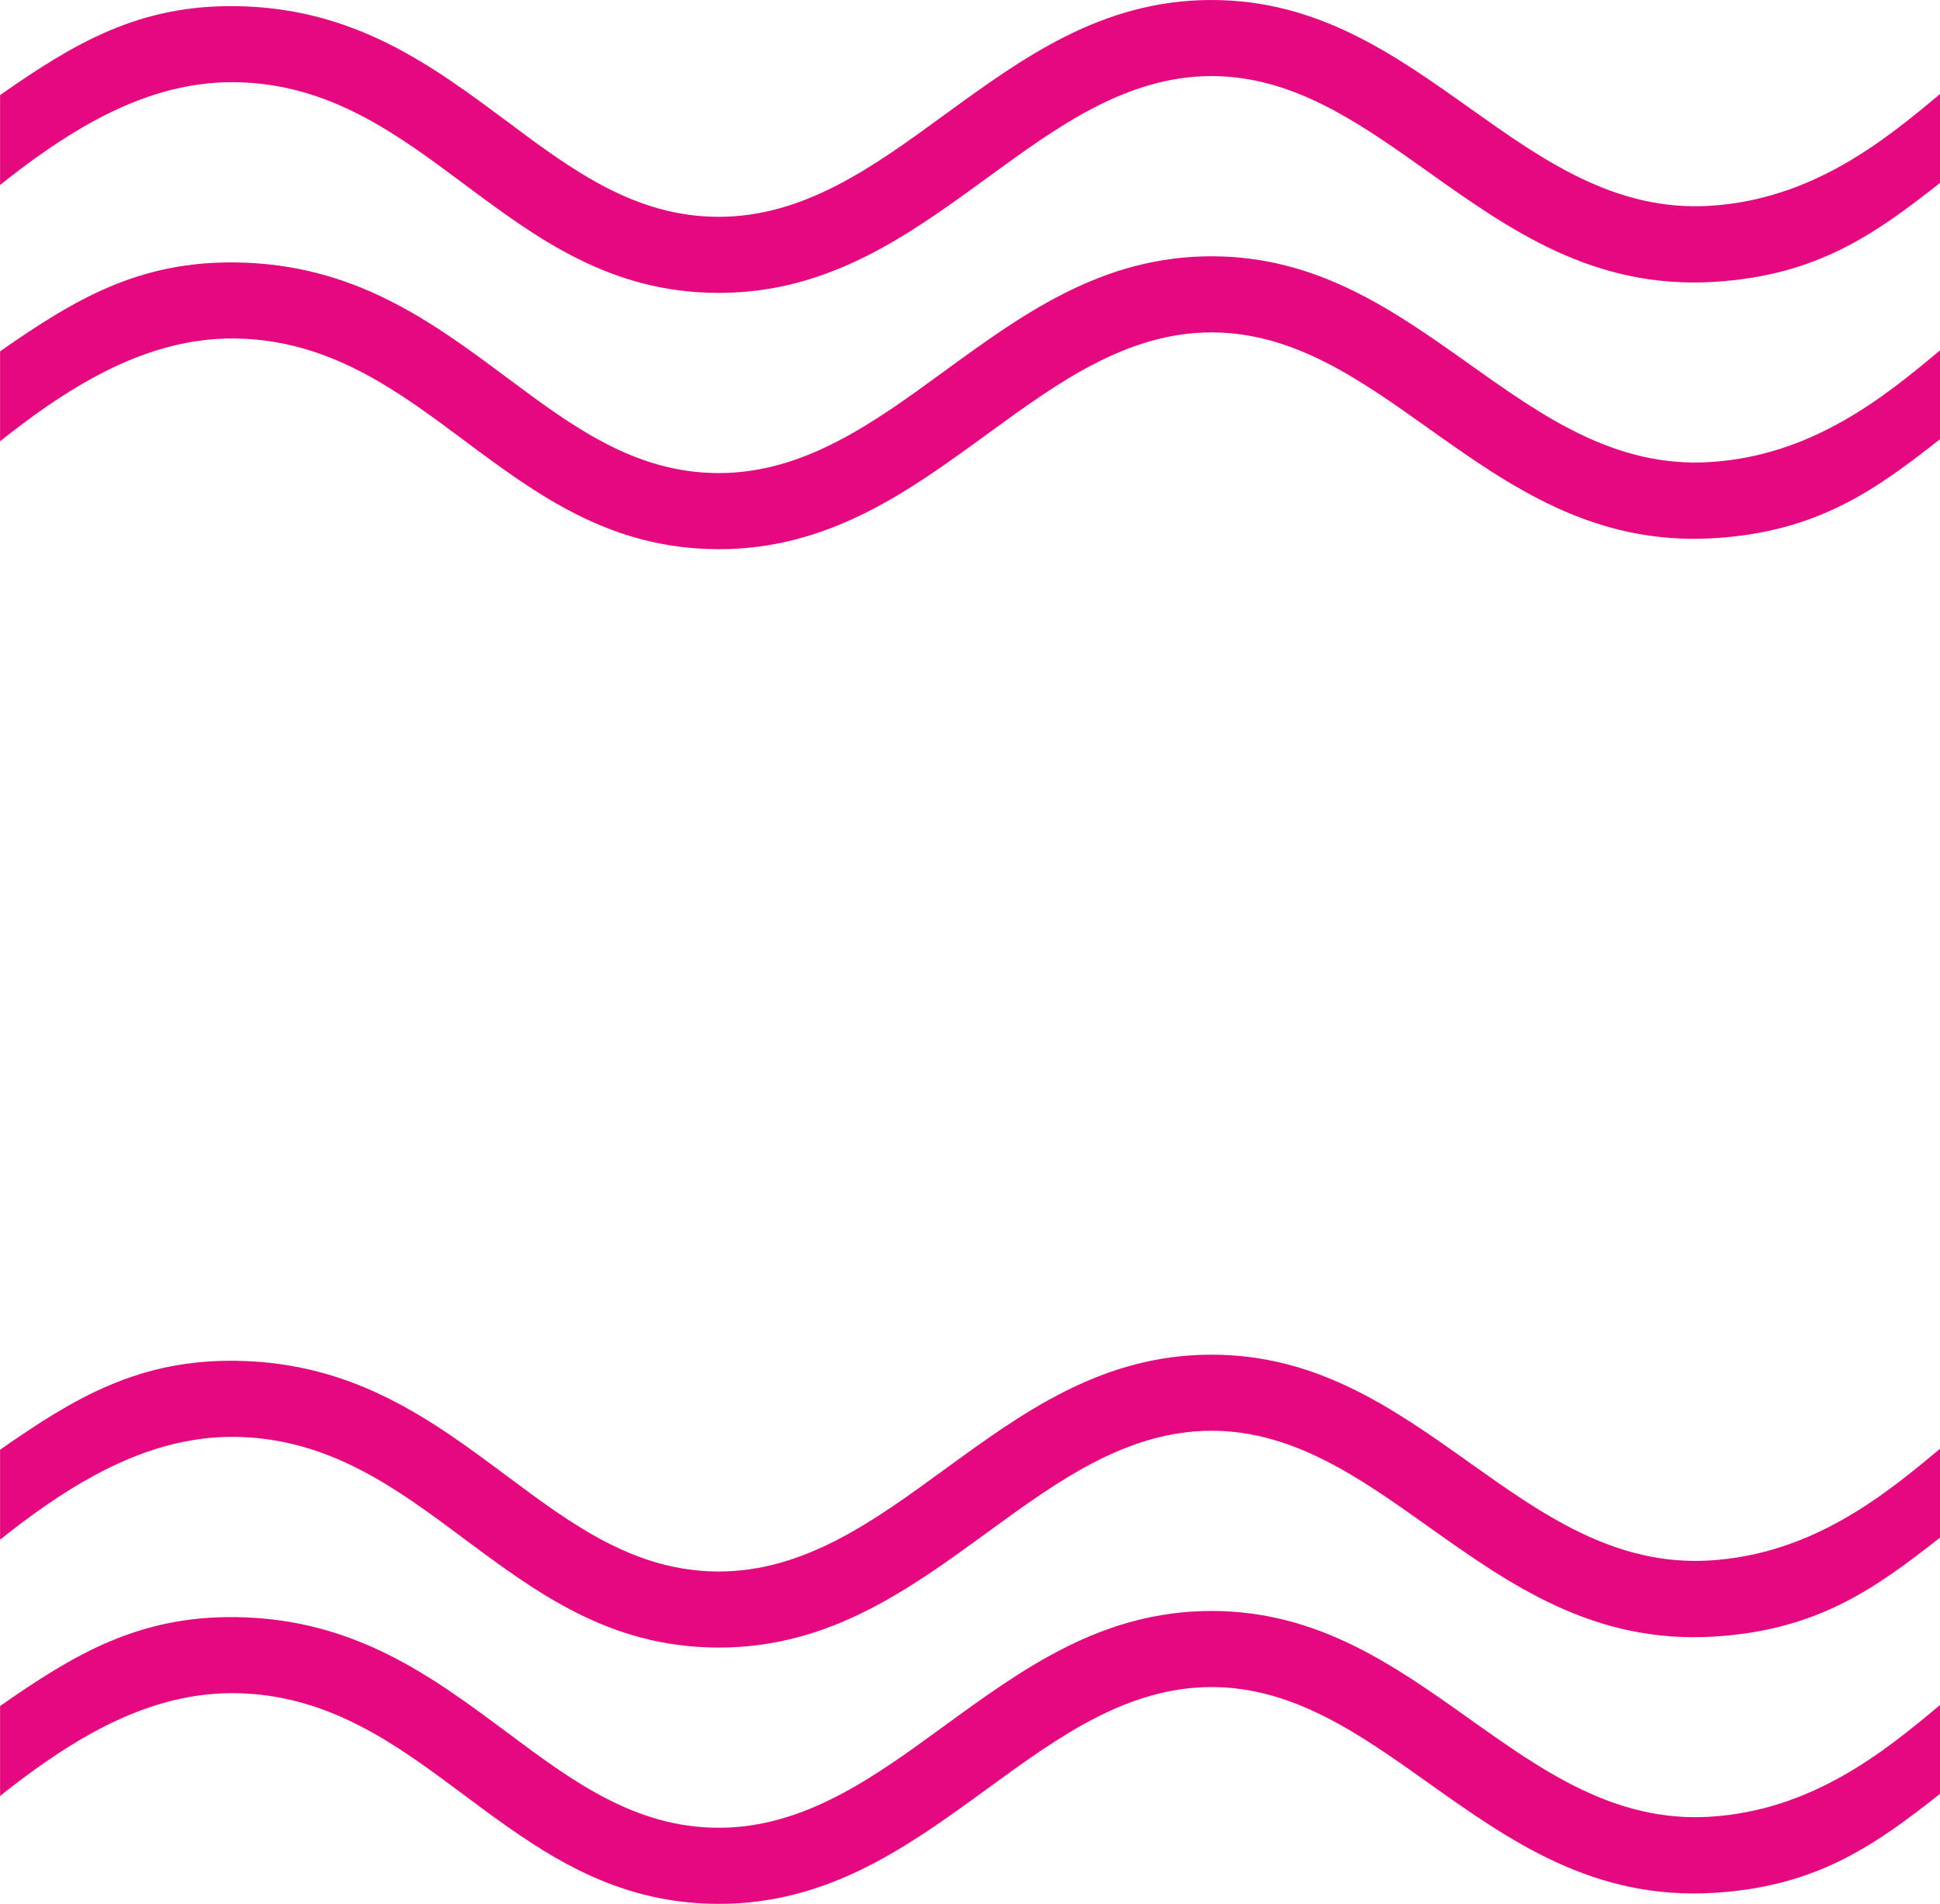
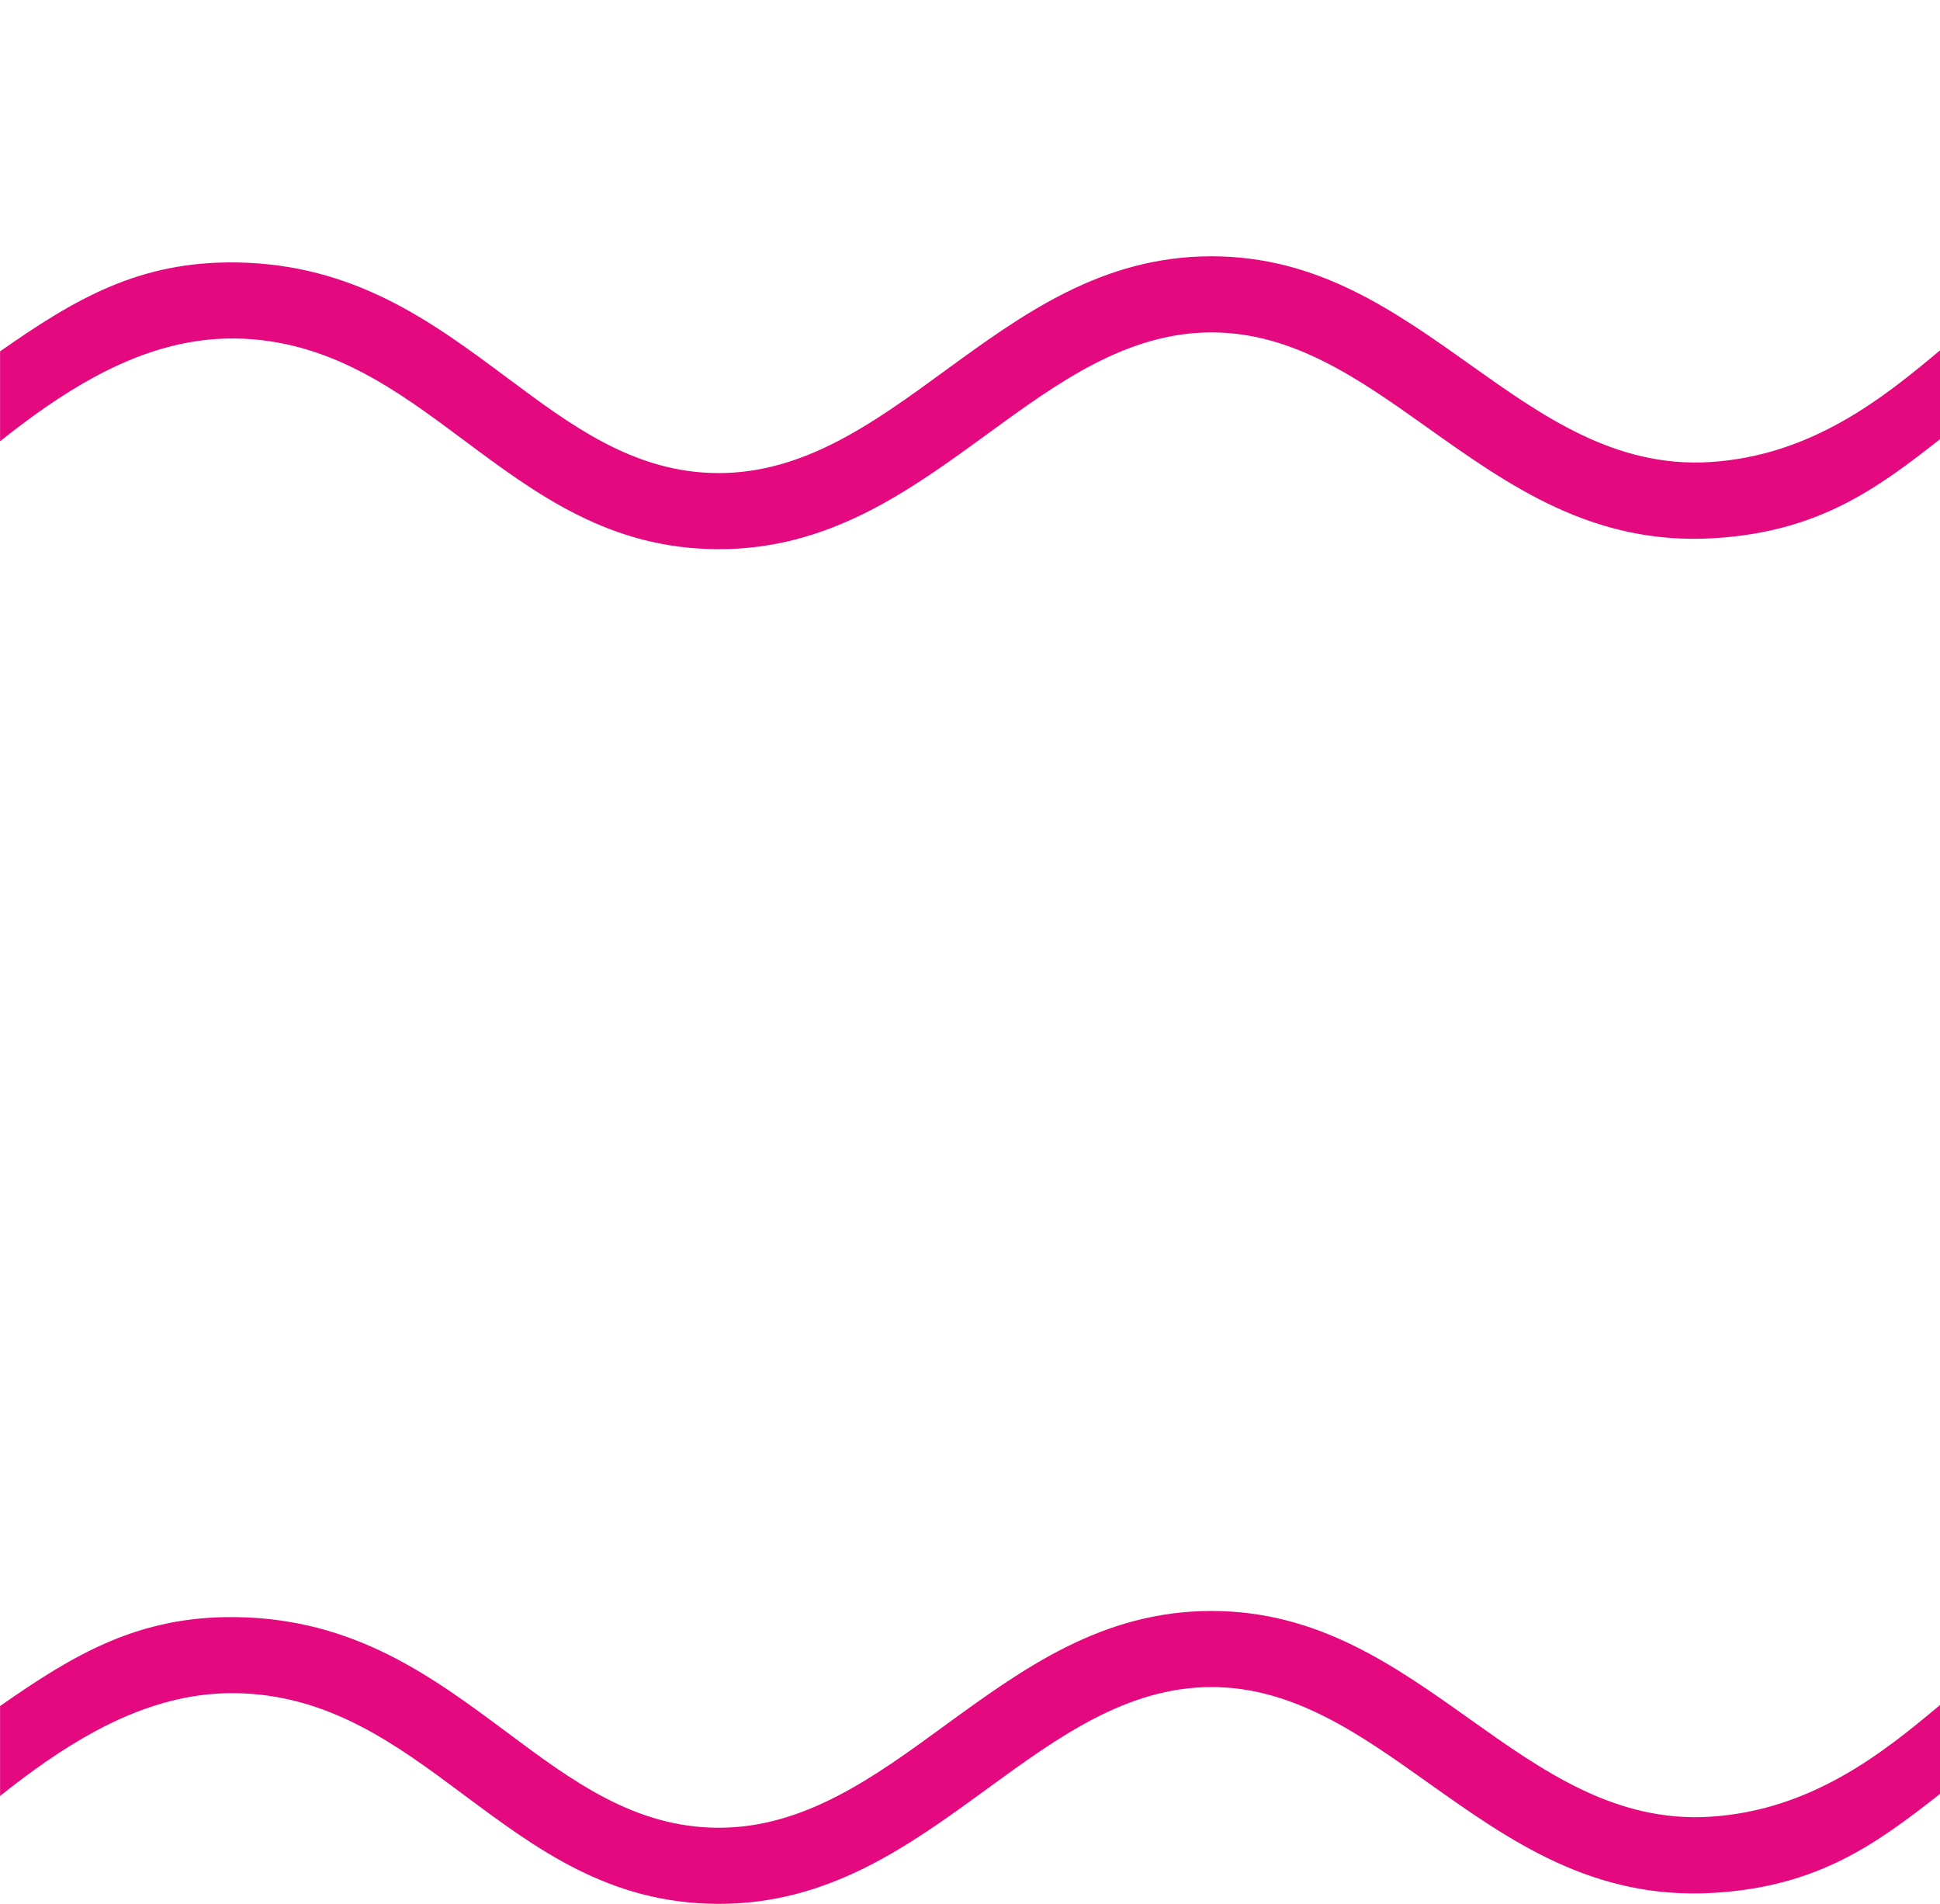
<svg xmlns="http://www.w3.org/2000/svg" width="53" height="52" viewBox="0 0 53 52" fill="none">
-   <path d="M0 2.598C2.058 1.159 3.807 0.131 6.451 0.168C9.686 0.213 11.802 1.79 13.876 3.334C15.624 4.638 17.34 5.915 19.616 5.922C21.972 5.93 23.88 4.538 25.785 3.149C27.946 1.575 30.104 0.001 33.097 5.51634e-07C35.996 -0.001 38.078 1.479 40.177 2.97C42.143 4.367 44.127 5.777 46.704 5.622C49.503 5.453 51.478 3.844 53 2.568V4.997C51.265 6.357 49.677 7.527 46.825 7.699C43.527 7.899 41.248 6.279 38.989 4.673C37.155 3.37 35.336 2.077 33.099 2.078C30.782 2.079 28.892 3.456 26.999 4.836C24.825 6.421 22.646 8.009 19.616 8C16.656 7.991 14.671 6.513 12.647 5.004C10.837 3.657 8.991 2.28 6.429 2.245C5.063 2.226 3.792 2.643 2.604 3.283C1.696 3.772 0.829 4.393 0.002 5.053V2.597L0 2.598Z" fill="#E5097F" />
  <path d="M0 9.598C2.058 8.158 3.807 7.13 6.451 7.168C9.686 7.213 11.802 8.79 13.876 10.334C15.624 11.637 17.34 12.914 19.616 12.921C21.972 12.929 23.88 11.538 25.785 10.149C27.946 8.574 30.104 7.001 33.097 7C35.996 6.999 38.078 8.479 40.177 9.97C42.143 11.367 44.127 12.776 46.704 12.621C49.503 12.452 51.478 10.844 53 9.569V11.997C51.265 13.358 49.677 14.527 46.825 14.7C43.527 14.899 41.248 13.278 38.989 11.674C37.155 10.37 35.336 9.077 33.099 9.079C30.782 9.08 28.892 10.457 26.999 11.836C24.825 13.421 22.646 15.009 19.616 15C16.656 14.991 14.671 13.512 12.647 12.004C10.837 10.656 8.991 9.281 6.429 9.245C5.063 9.227 3.792 9.644 2.604 10.284C1.696 10.773 0.829 11.394 0.002 12.053V9.598H0Z" fill="#E5097F" />
-   <path d="M0 39.598C2.058 38.158 3.807 37.13 6.451 37.167C9.686 37.212 11.802 38.788 13.876 40.334C15.624 41.637 17.34 42.914 19.616 42.922C21.972 42.929 23.88 41.538 25.785 40.149C27.946 38.574 30.104 37.001 33.097 37C35.996 36.999 38.078 38.478 40.177 39.97C42.143 41.367 44.127 42.776 46.704 42.621C49.503 42.452 51.478 40.844 53 39.569V41.997C51.265 43.358 49.677 44.527 46.825 44.7C43.527 44.899 41.248 43.278 38.989 41.673C37.155 40.37 35.336 39.078 33.099 39.078C30.782 39.08 28.892 40.457 26.999 41.836C24.825 43.421 22.646 45.009 19.616 45C16.656 44.991 14.671 43.512 12.647 42.004C10.837 40.656 8.991 39.281 6.429 39.245C5.063 39.227 3.792 39.644 2.604 40.284C1.696 40.773 0.829 41.393 0.002 42.053V39.598H0Z" fill="#E5097F" />
  <path d="M0 46.598C2.058 45.159 3.807 44.132 6.451 44.168C9.686 44.213 11.802 45.789 13.876 47.334C15.624 48.637 17.34 49.914 19.616 49.921C21.972 49.929 23.88 48.538 25.785 47.149C27.946 45.575 30.104 44.001 33.097 44C35.996 43.999 38.078 45.478 40.177 46.97C42.143 48.367 44.127 49.776 46.704 49.621C49.503 49.452 51.478 47.844 53 46.569V48.997C51.265 50.358 49.677 51.527 46.825 51.699C43.527 51.899 41.248 50.278 38.989 48.673C37.155 47.37 35.336 46.078 33.099 46.078C30.782 46.08 28.892 47.457 26.999 48.836C24.825 50.421 22.646 52.009 19.616 52C16.656 51.991 14.671 50.512 12.647 49.004C10.837 47.656 8.991 46.281 6.429 46.245C5.063 46.227 3.792 46.644 2.604 47.284C1.696 47.773 0.829 48.394 0.002 49.053V46.598H0Z" fill="#E5097F" />
</svg>